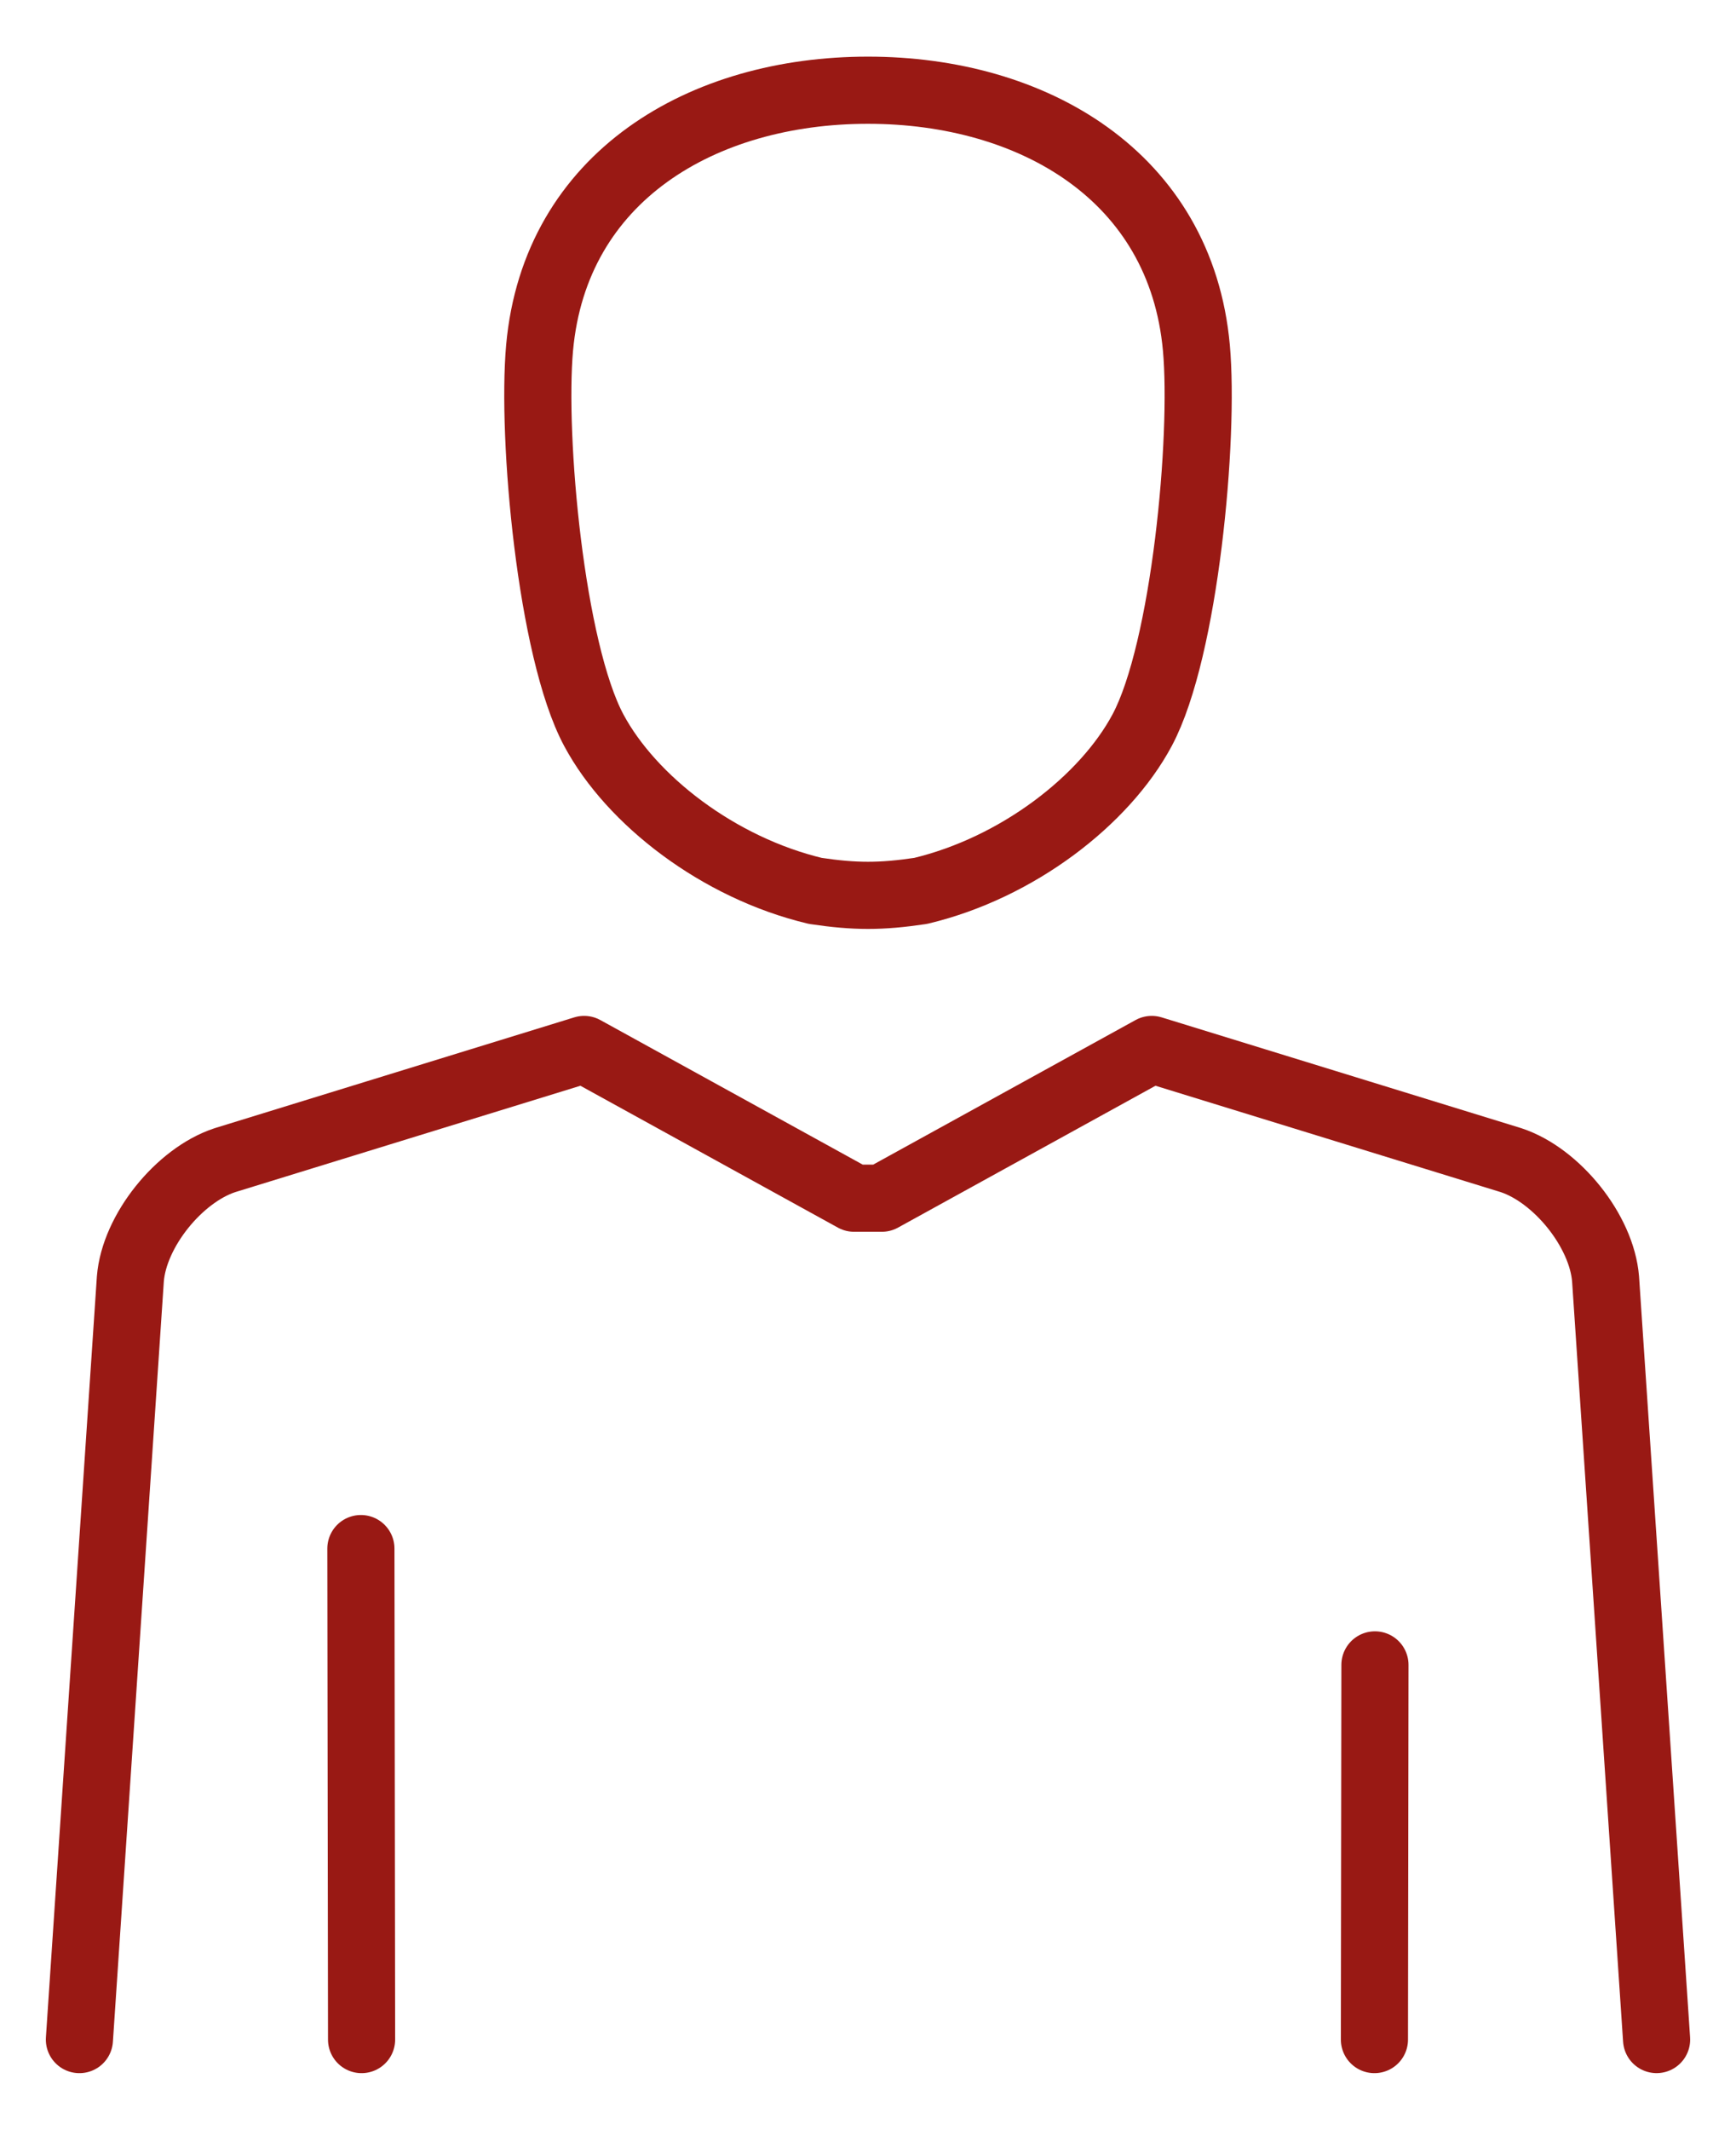
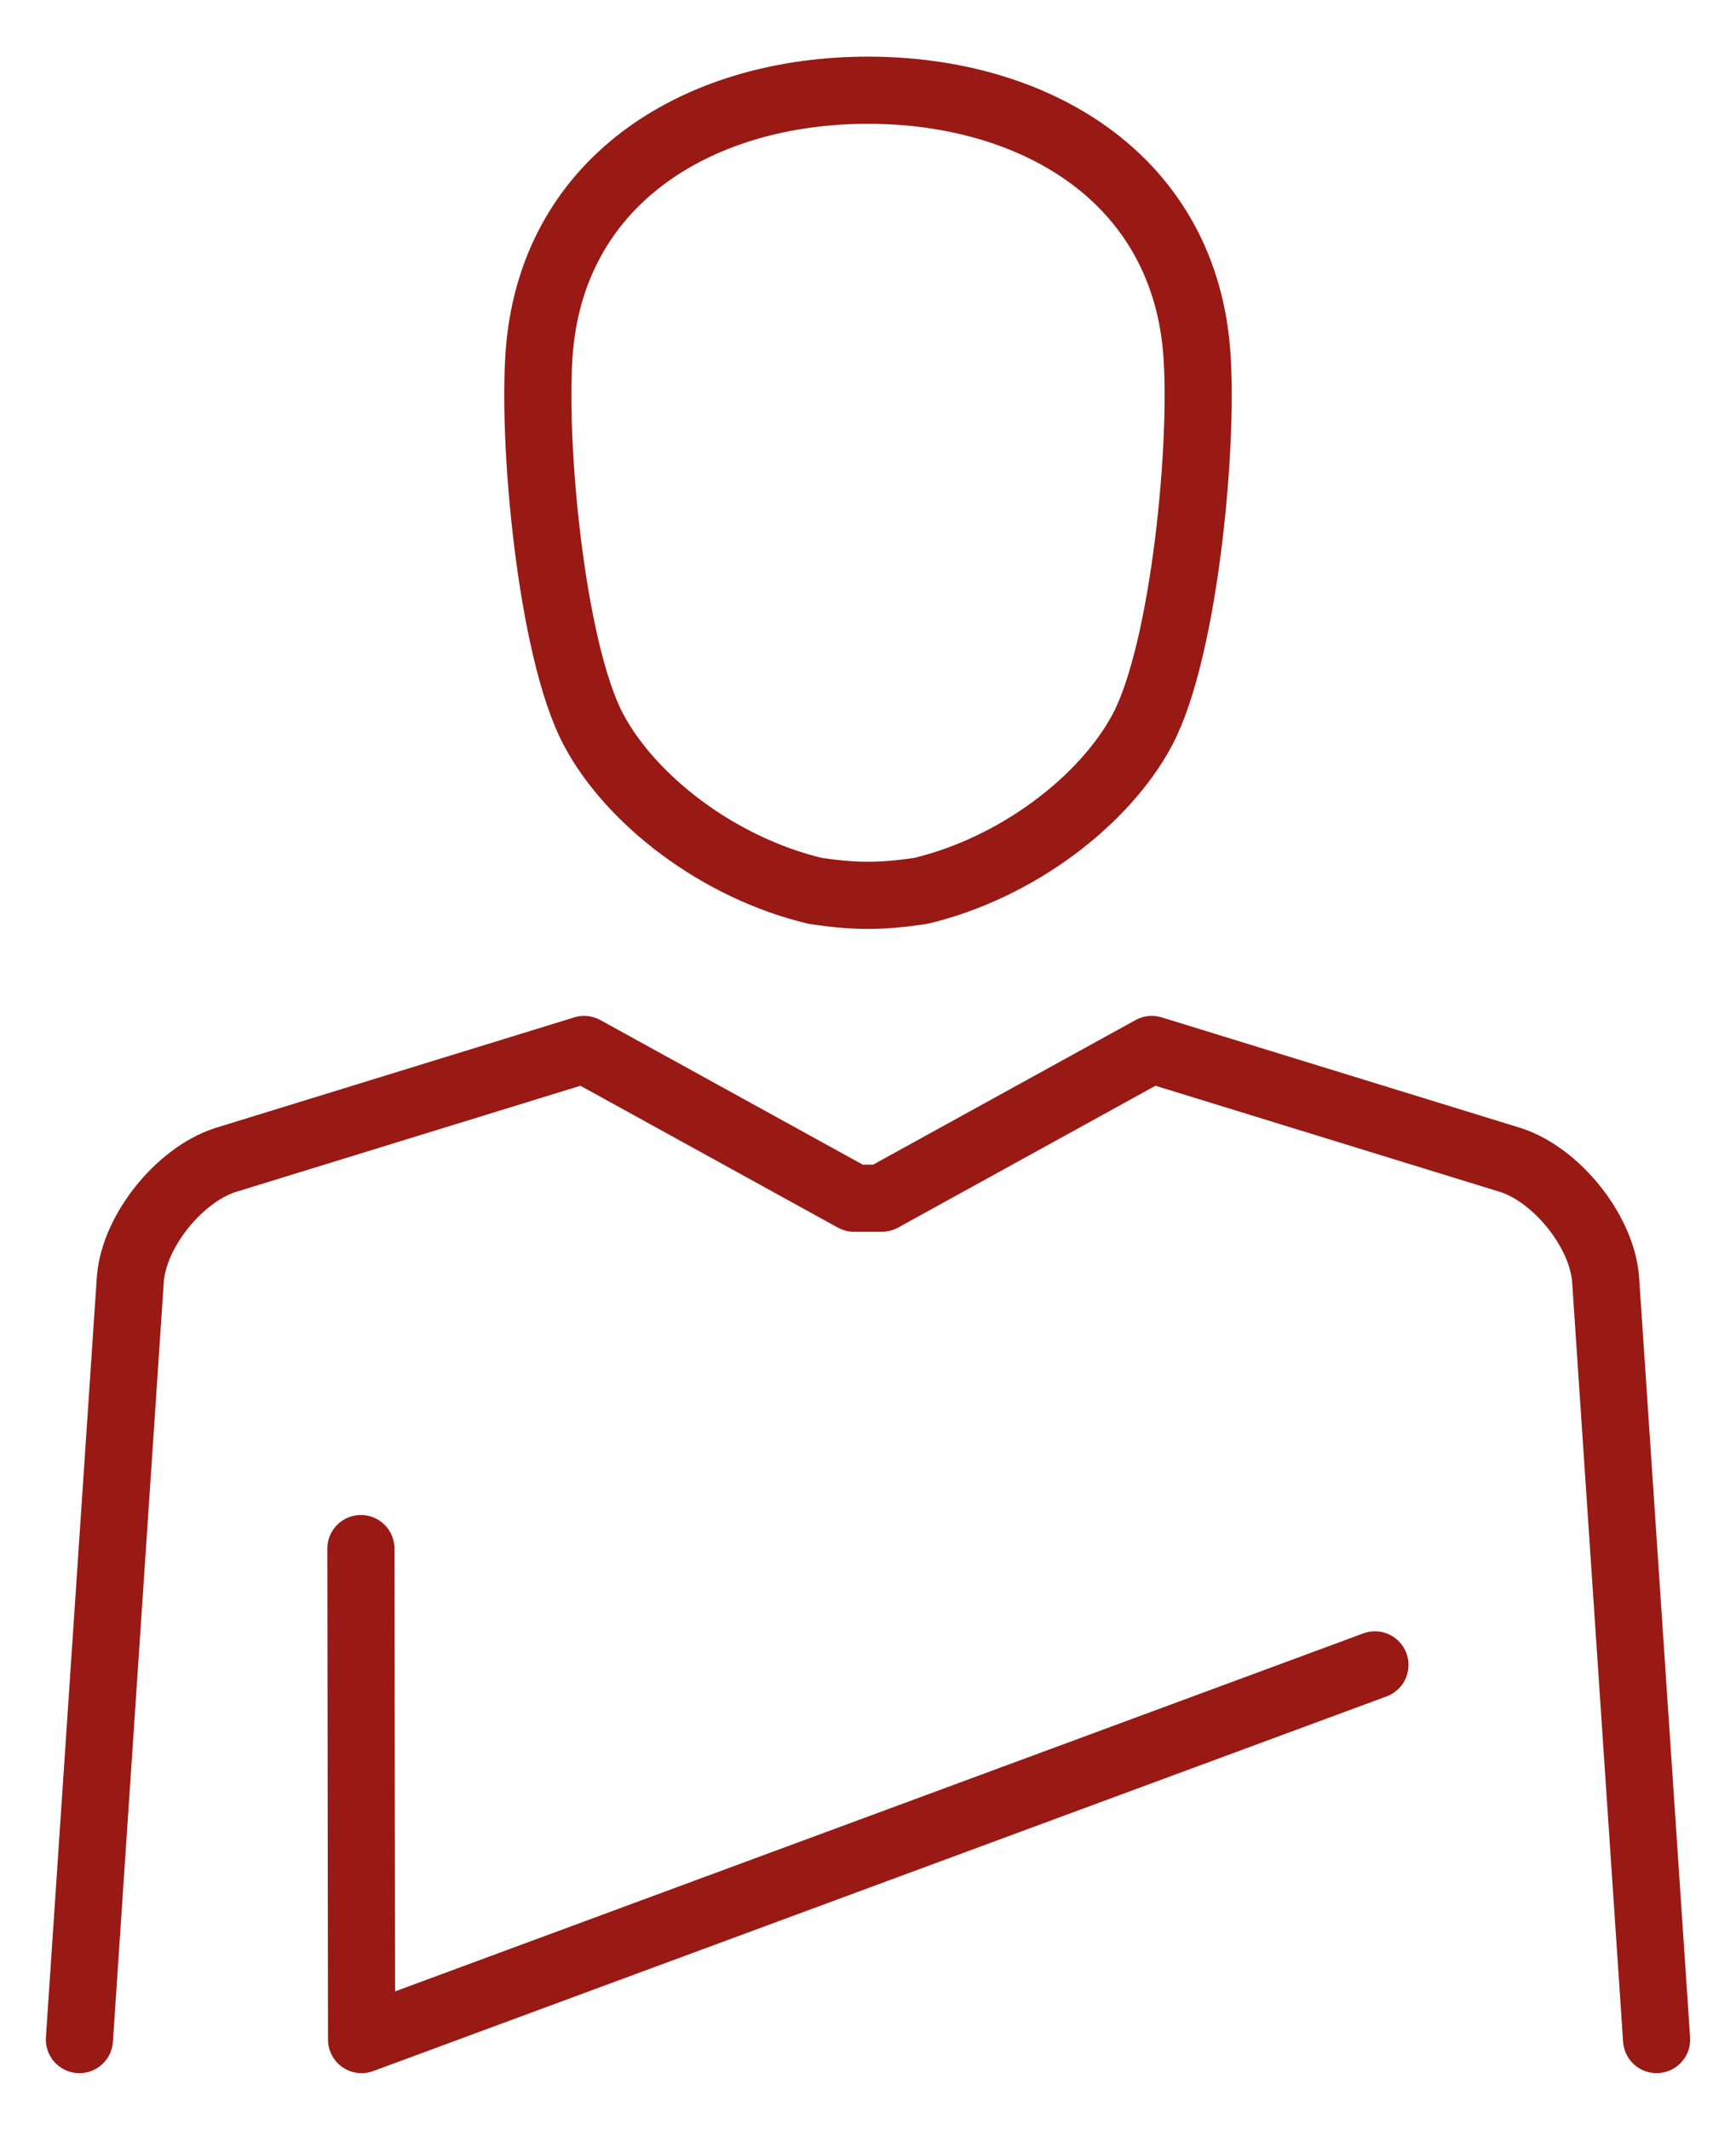
<svg xmlns="http://www.w3.org/2000/svg" version="1.1" id="Camada_1" x="0px" y="0px" viewBox="0 0 646.45 792.73" style="enable-background:new 0 0 646.45 792.73;" xml:space="preserve" width="646.45" height="792.73">
  <style type="text/css"> .st0{fill:none;stroke:#991914;stroke-width:25;stroke-linecap:round;stroke-linejoin:round;} </style>
-   <path class="st0" d="M200.93,129.48c5.78-63.93,60.83-95.9,122.27-95.9s116.51,31.97,122.31,95.9 c3.02,33.38-4.22,112.37-20.19,142.28c-13.97,26.13-46.44,51.24-82.48,59.84c-14.82,2.21-24.41,2.21-39.24,0 c-36.07-8.6-68.52-33.71-82.5-59.84C205.11,241.86,197.95,162.87,200.93,129.48z M29.57,759.15l18.97-283.12 c1.42-17.84,18.11-38.55,35.17-44.19l133.81-41.22l100.52,55.36h10.33l100.52-55.36l133.84,41.22 c17.04,5.65,33.71,26.35,35.15,44.19l2.47,36.79l16.53,246.32 M134.39,576.4l0.25,182.75 M511.81,759.15L512,619.69" />
+   <path class="st0" d="M200.93,129.48c5.78-63.93,60.83-95.9,122.27-95.9s116.51,31.97,122.31,95.9 c3.02,33.38-4.22,112.37-20.19,142.28c-13.97,26.13-46.44,51.24-82.48,59.84c-14.82,2.21-24.41,2.21-39.24,0 c-36.07-8.6-68.52-33.71-82.5-59.84C205.11,241.86,197.95,162.87,200.93,129.48z M29.57,759.15l18.97-283.12 c1.42-17.84,18.11-38.55,35.17-44.19l133.81-41.22l100.52,55.36h10.33l100.52-55.36l133.84,41.22 c17.04,5.65,33.71,26.35,35.15,44.19l2.47,36.79l16.53,246.32 M134.39,576.4l0.25,182.75 L512,619.69" />
</svg>